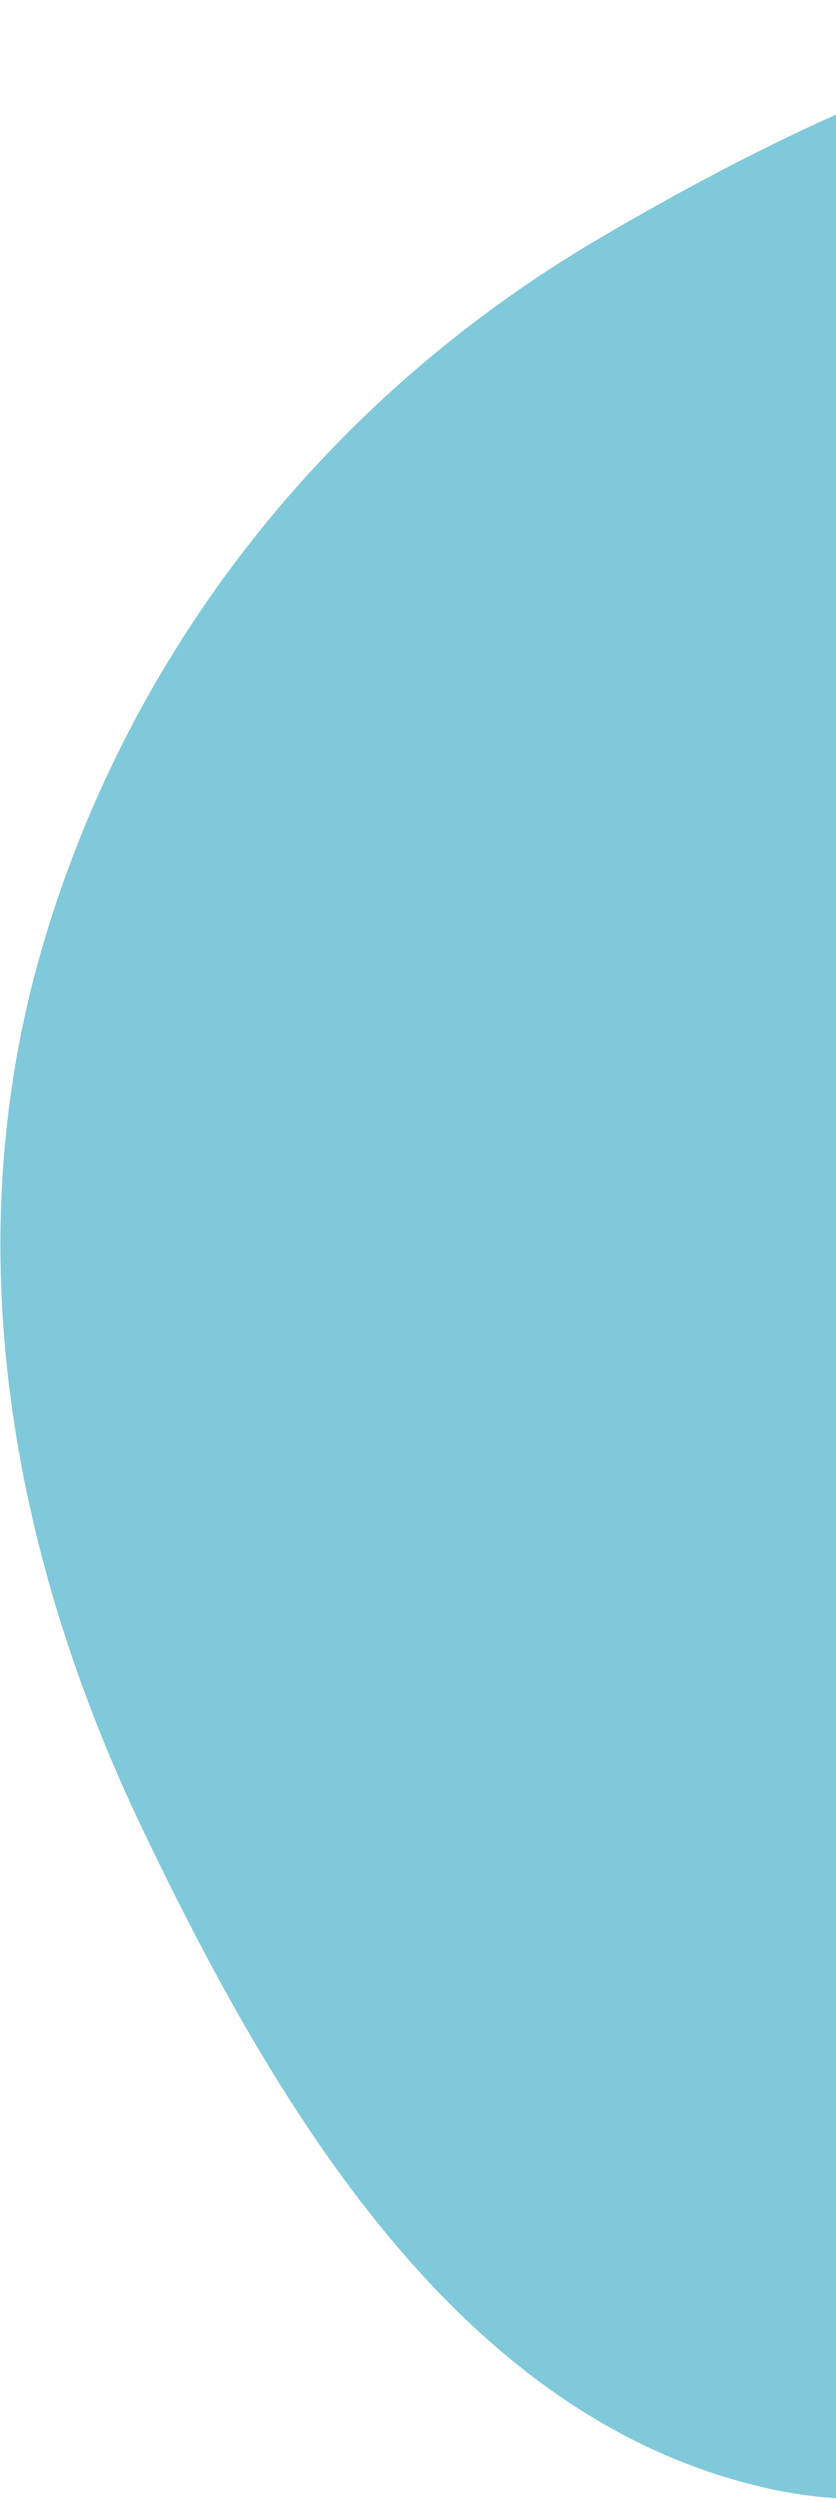
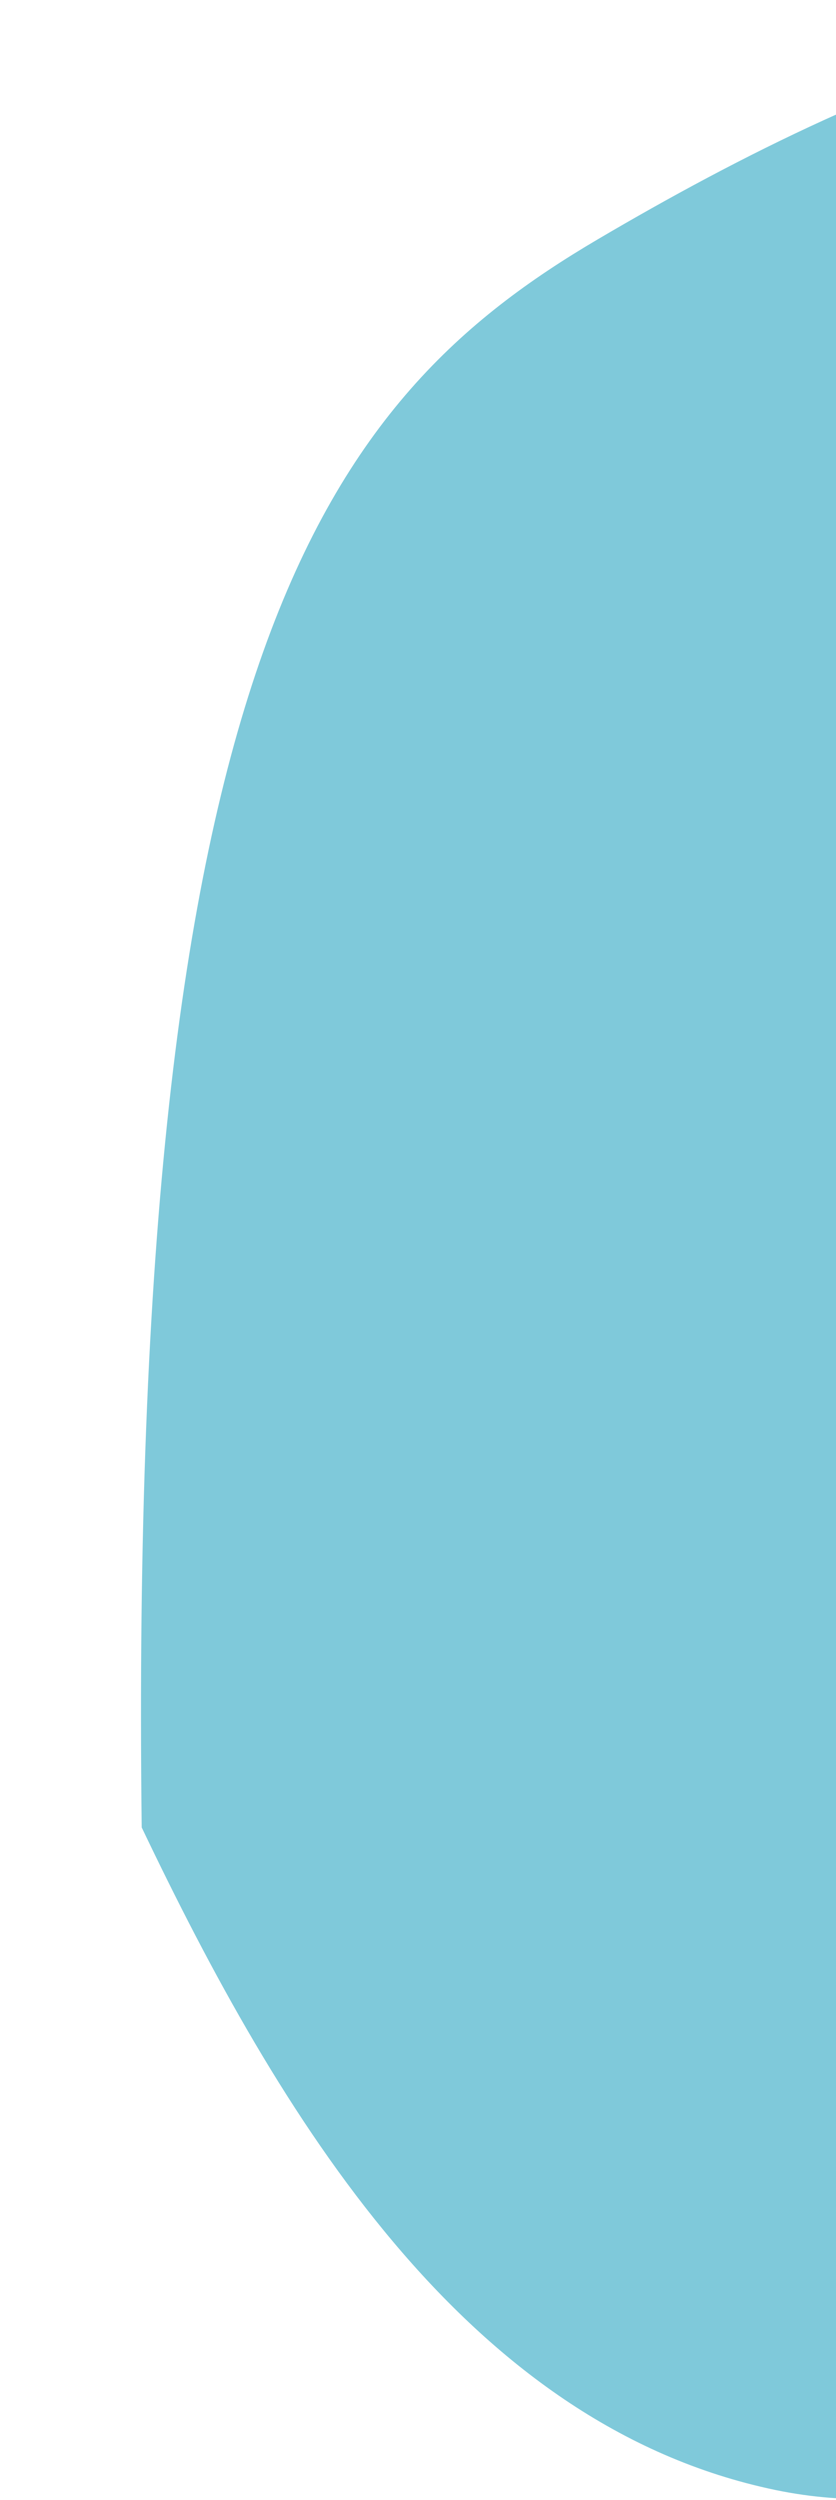
<svg xmlns="http://www.w3.org/2000/svg" width="105" height="314" viewBox="0 0 105 314" fill="none">
-   <path fill-rule="evenodd" clip-rule="evenodd" d="M97.366 312.73C58.333 304.588 34.996 265.551 17.798 229.521C1.285 194.926 -5.443 156.427 5.15 119.541C16.016 81.705 41.196 50.01 75.081 30.057C110.86 8.989 156.493 -10.824 192.934 8.969C227.924 27.974 217.64 80.109 234.093 116.424C248.766 148.808 290.789 172.194 282.578 206.824C274.287 241.794 229.512 249.364 198.347 267.184C165.016 286.243 134.905 320.561 97.366 312.73Z" fill="#7FC9DA" />
+   <path fill-rule="evenodd" clip-rule="evenodd" d="M97.366 312.73C58.333 304.588 34.996 265.551 17.798 229.521C16.016 81.705 41.196 50.01 75.081 30.057C110.86 8.989 156.493 -10.824 192.934 8.969C227.924 27.974 217.64 80.109 234.093 116.424C248.766 148.808 290.789 172.194 282.578 206.824C274.287 241.794 229.512 249.364 198.347 267.184C165.016 286.243 134.905 320.561 97.366 312.73Z" fill="#7FC9DA" />
</svg>